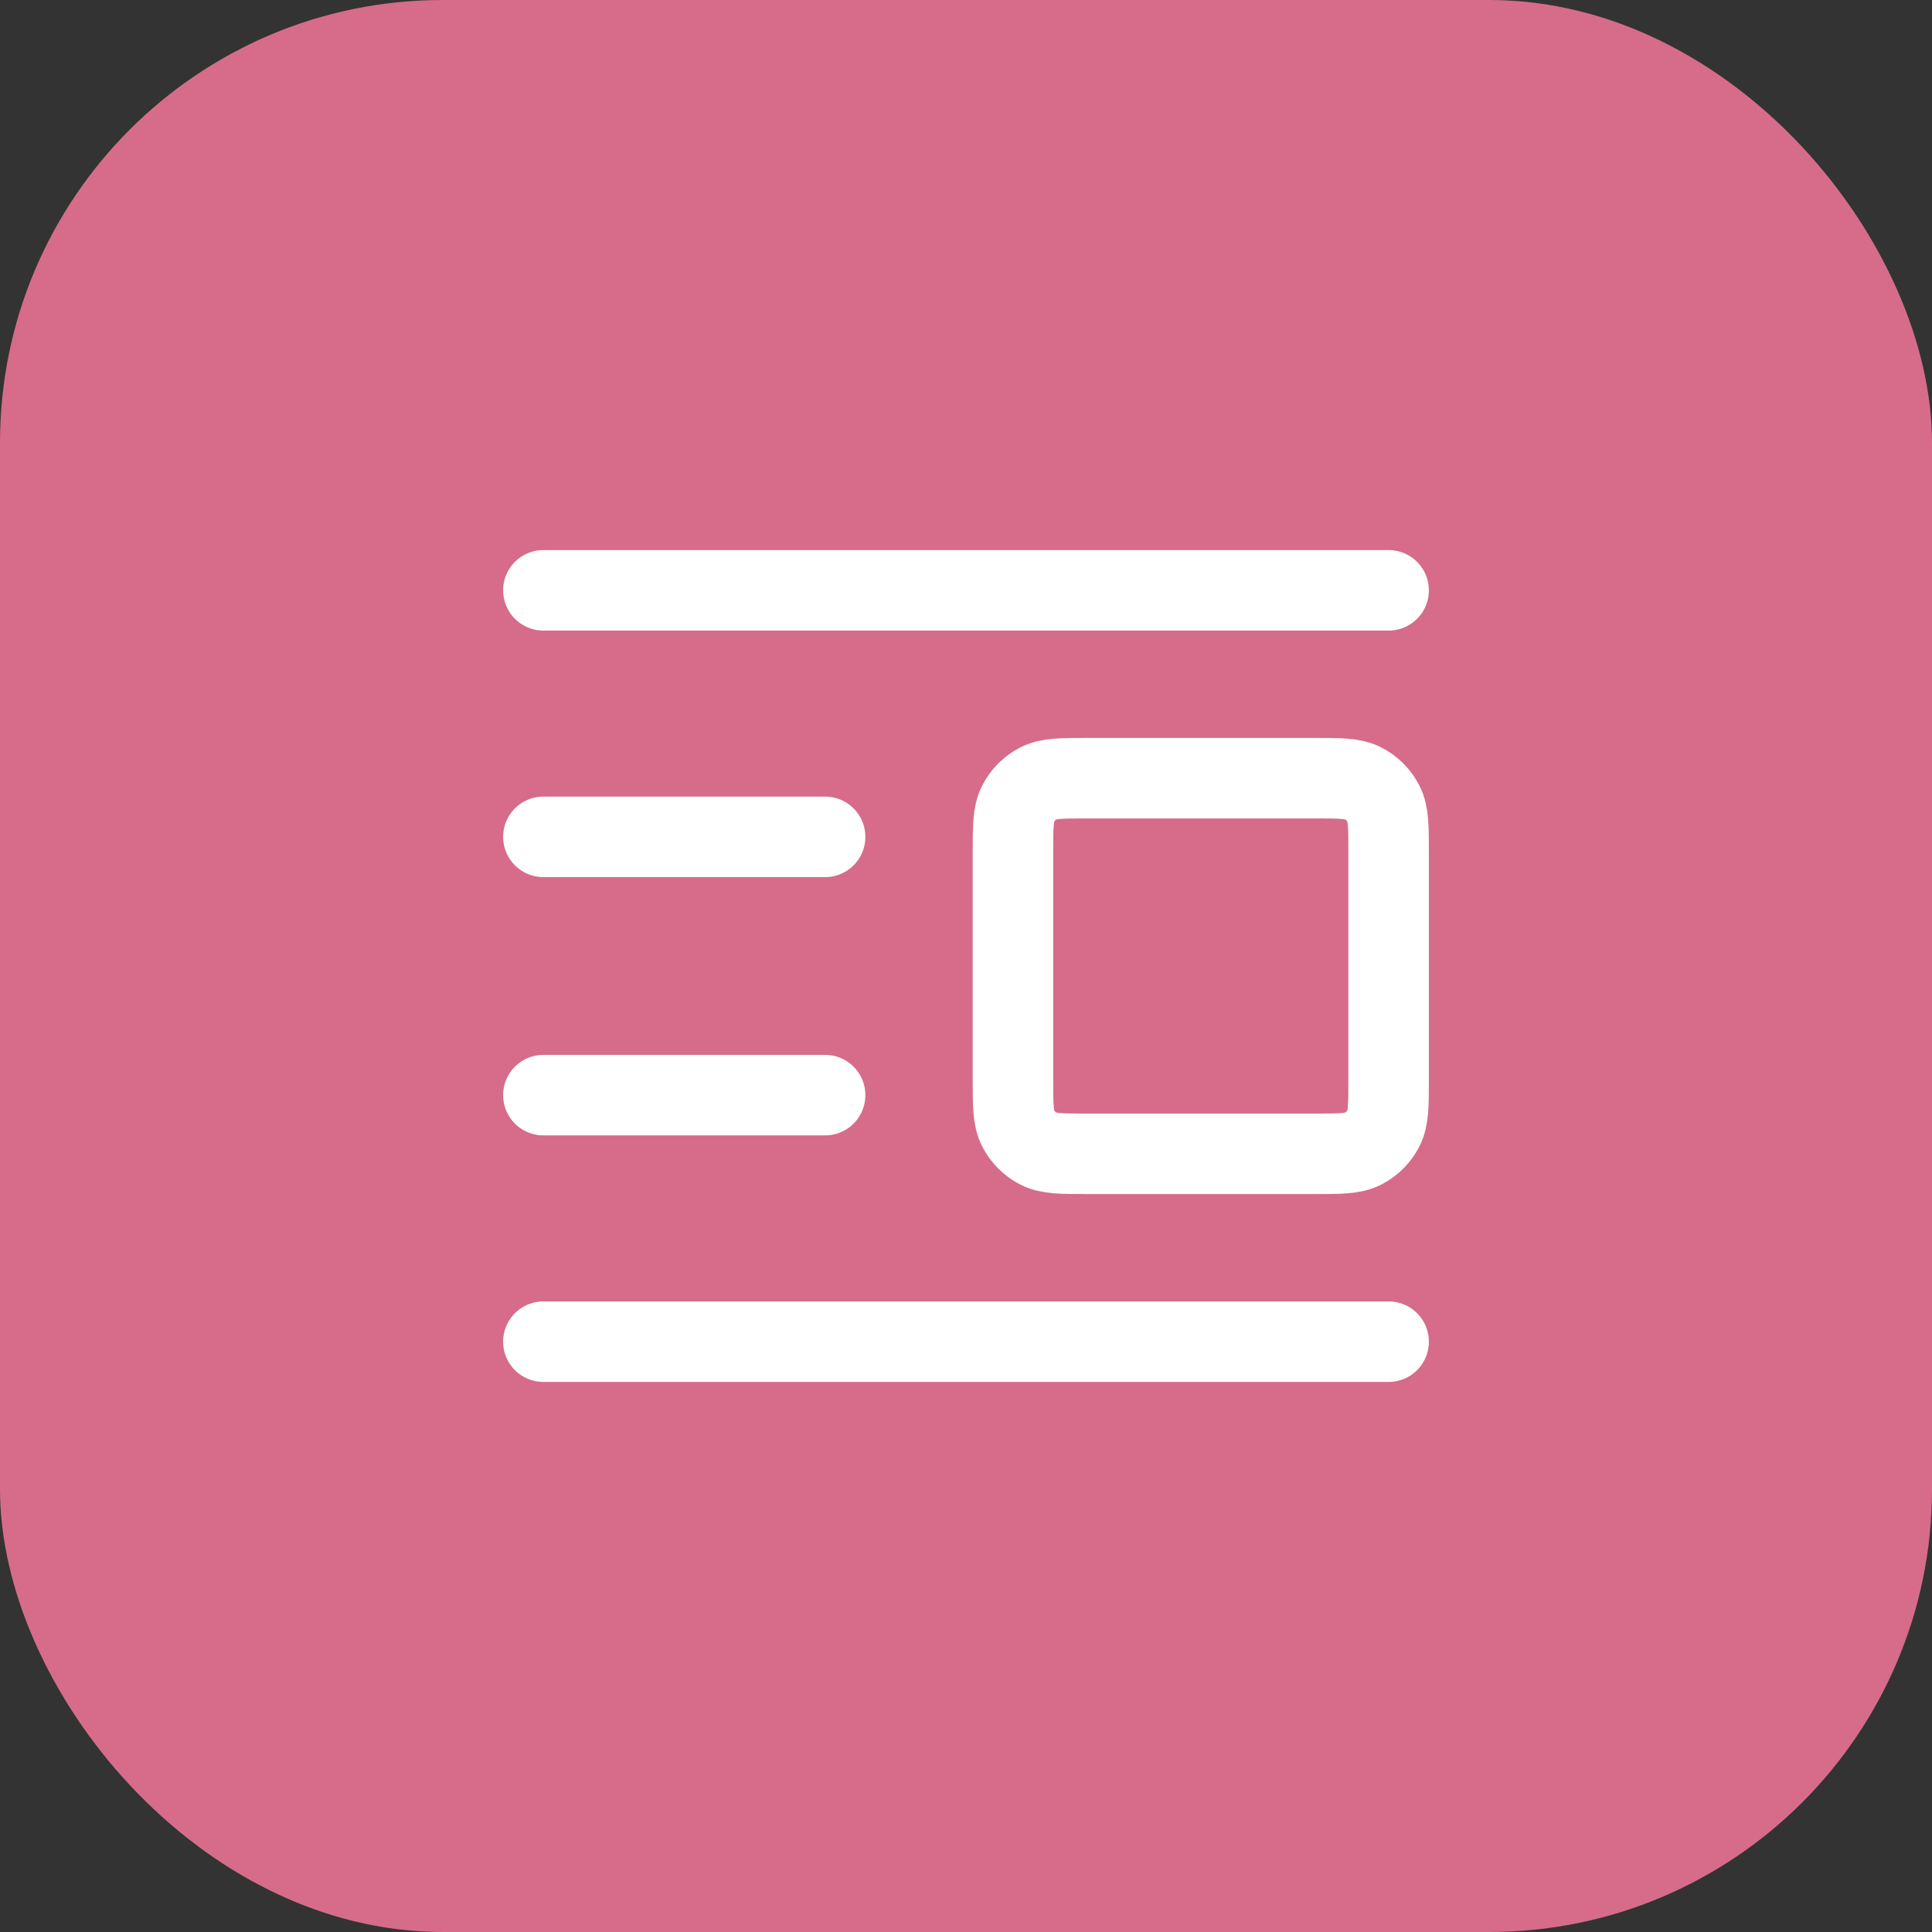
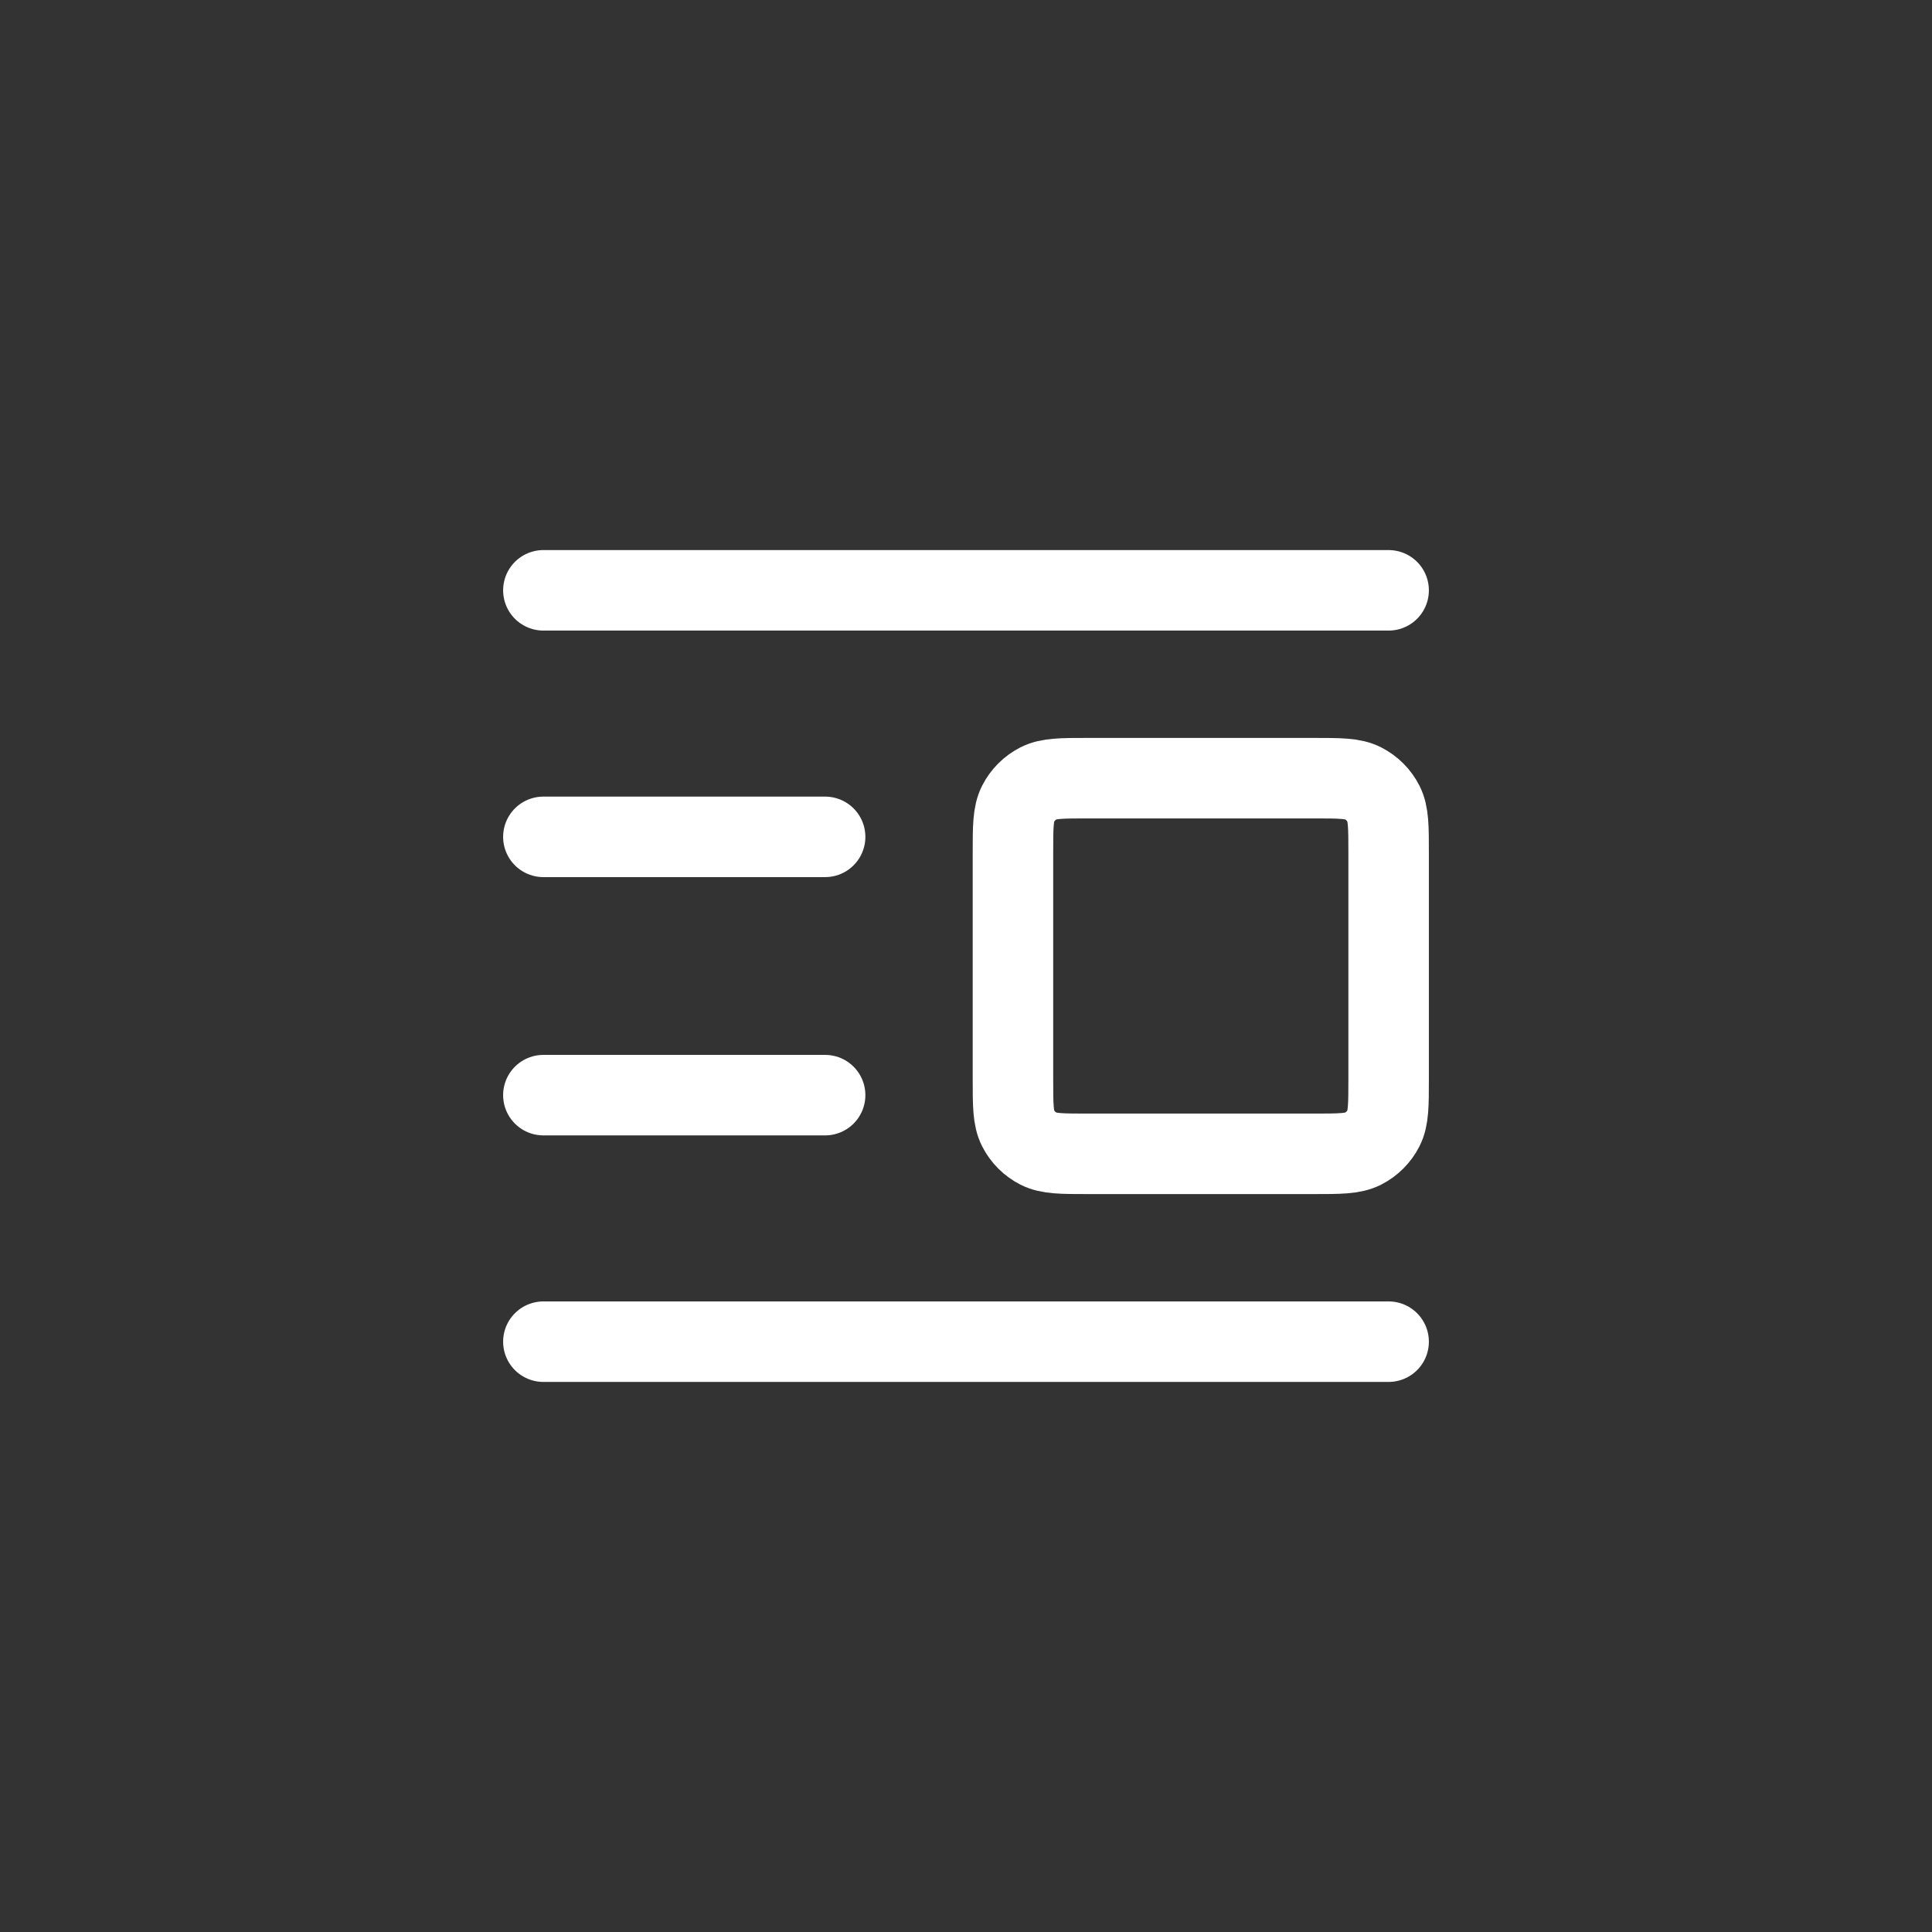
<svg xmlns="http://www.w3.org/2000/svg" width="96" height="96" viewBox="0 0 96 96" fill="none">
  <rect x="0" y="0" width="96" height="96" fill="#333333" stroke="none" />
-   <rect width="96" height="96" rx="22" fill="#D66C89" />
  <path d="M69 29.333H27M69 66.667H27M41 41.583H27M41 54.417H27M54.067 57.333H65.267C66.573 57.333 67.227 57.333 67.726 57.079C68.165 56.855 68.522 56.498 68.746 56.059C69 55.56 69 54.907 69 53.6V42.4C69 41.093 69 40.44 68.746 39.941C68.522 39.502 68.165 39.145 67.726 38.921C67.227 38.667 66.573 38.667 65.267 38.667H54.067C52.76 38.667 52.106 38.667 51.607 38.921C51.168 39.145 50.811 39.502 50.588 39.941C50.333 40.44 50.333 41.093 50.333 42.4V53.6C50.333 54.907 50.333 55.56 50.588 56.059C50.811 56.498 51.168 56.855 51.607 57.079C52.106 57.333 52.76 57.333 54.067 57.333Z" stroke="white" stroke-width="4" stroke-linecap="round" stroke-linejoin="round" />
</svg>